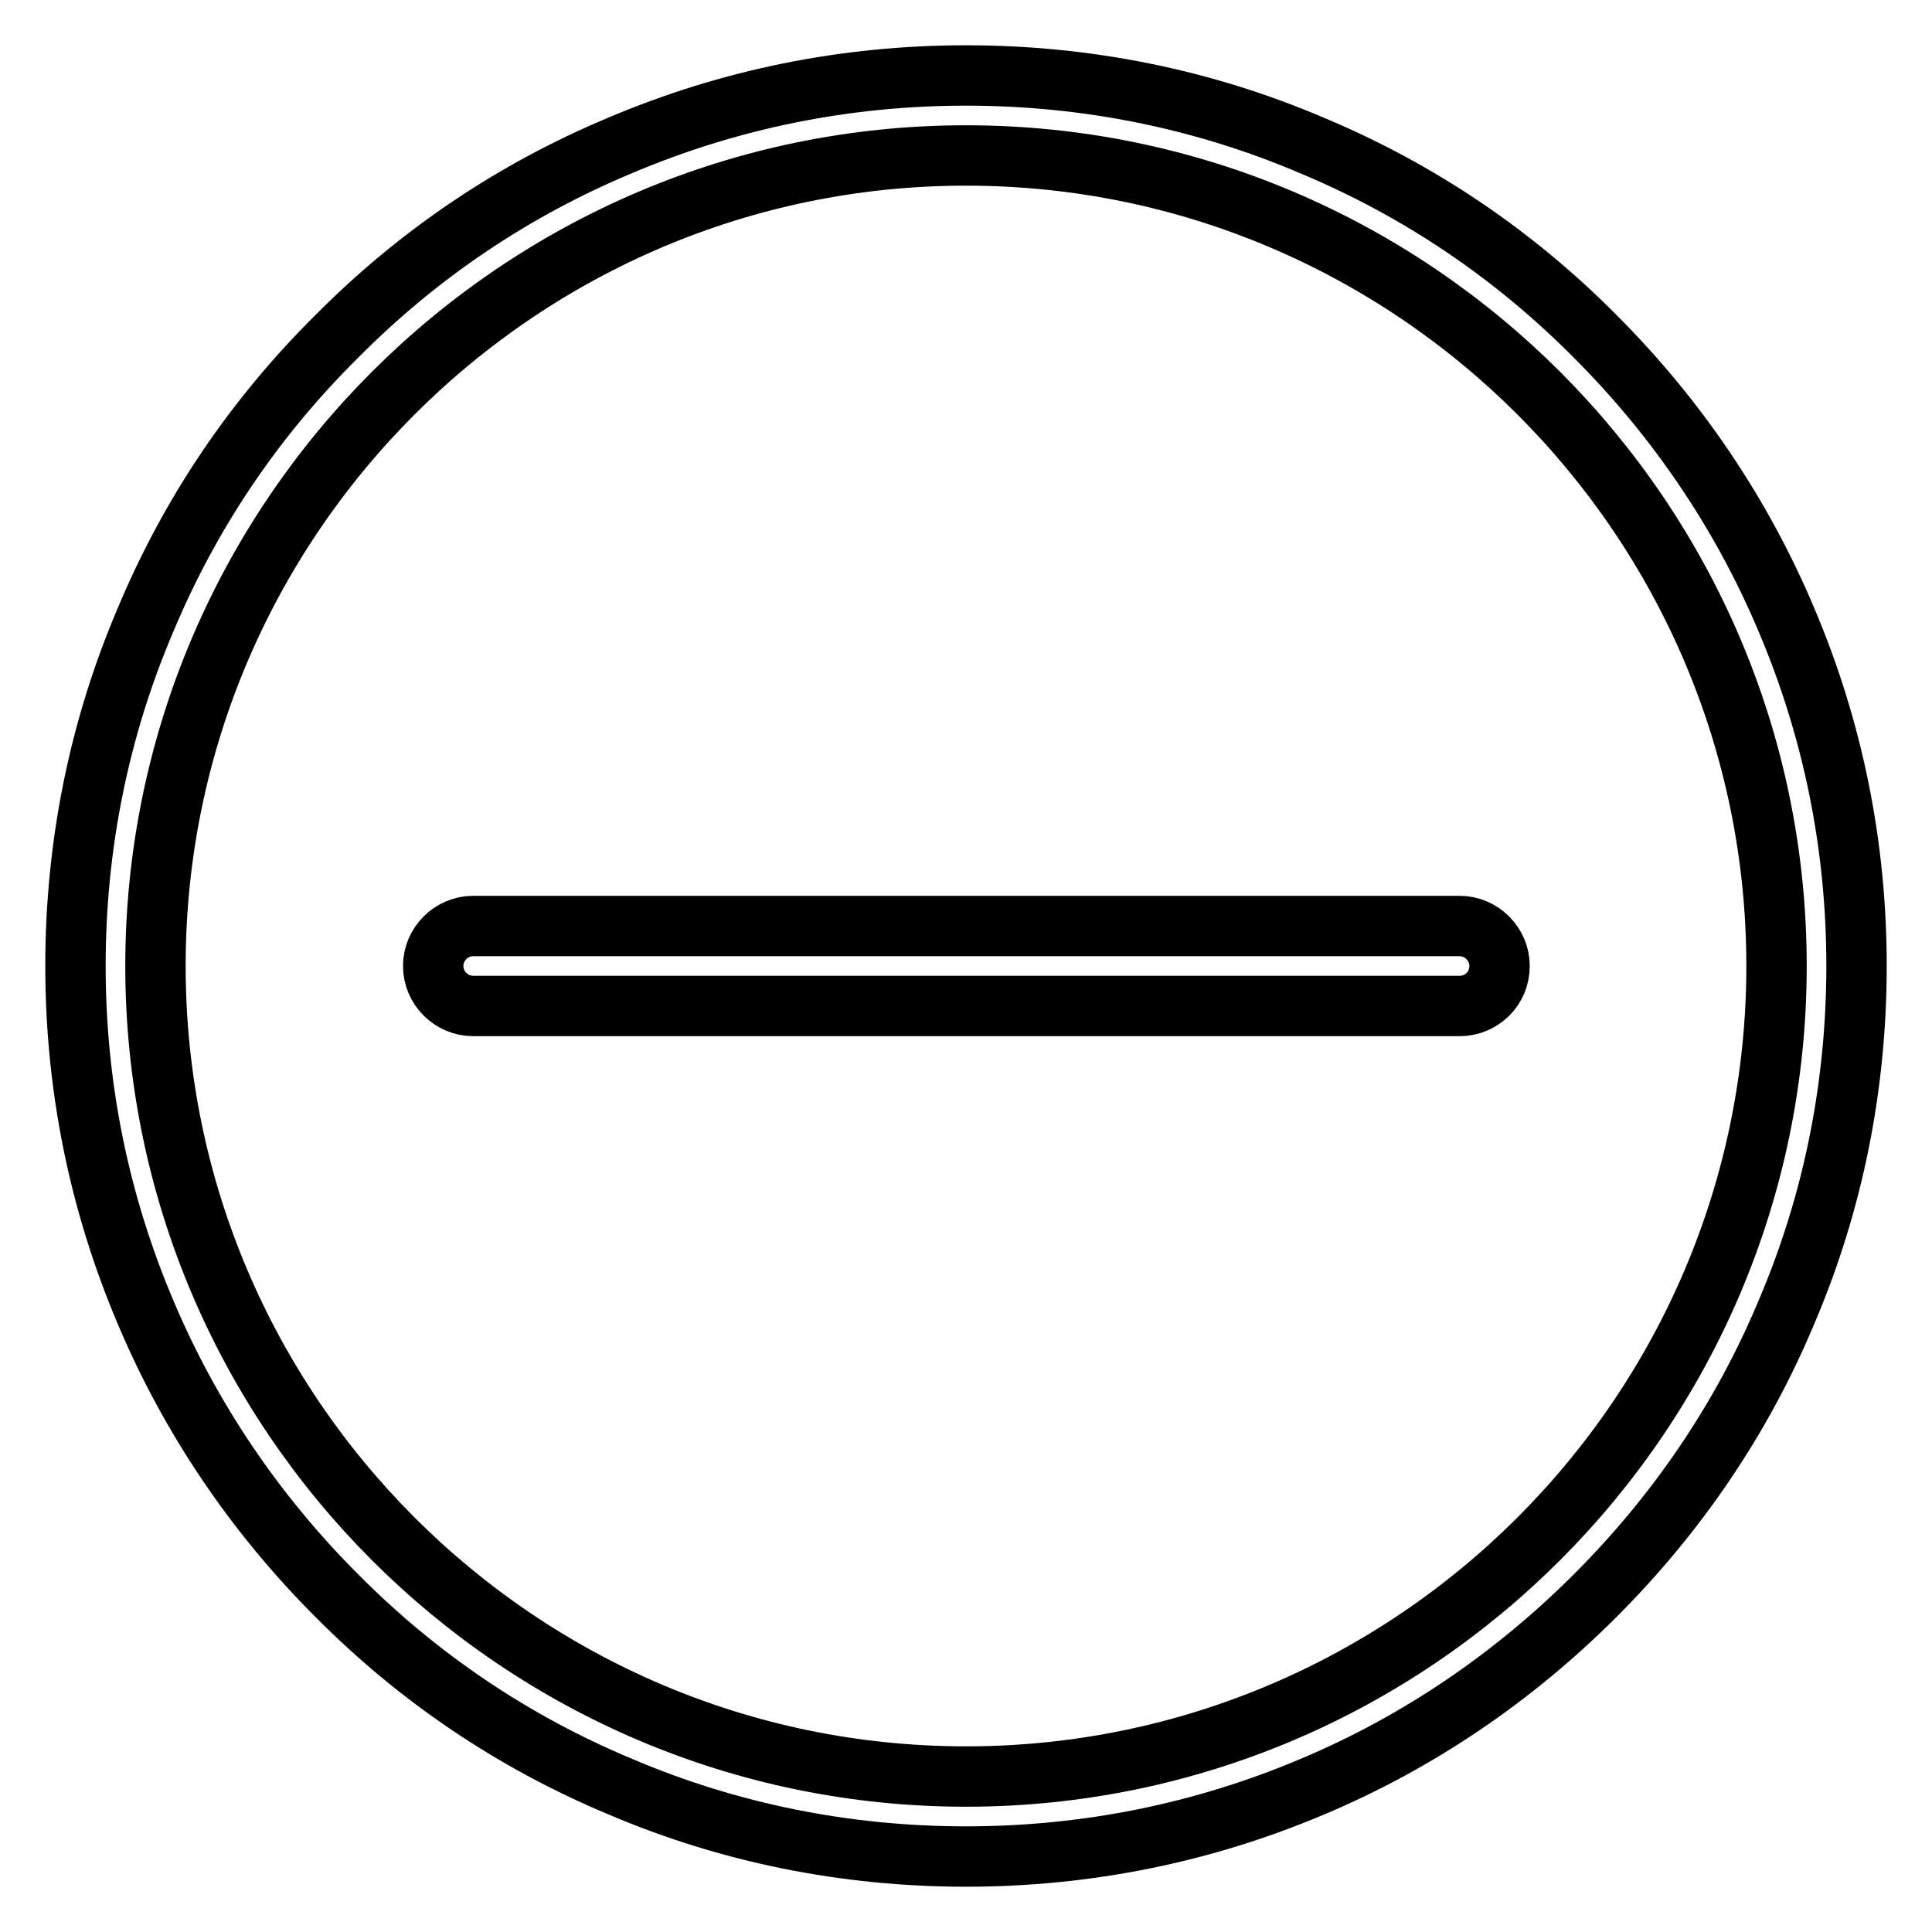
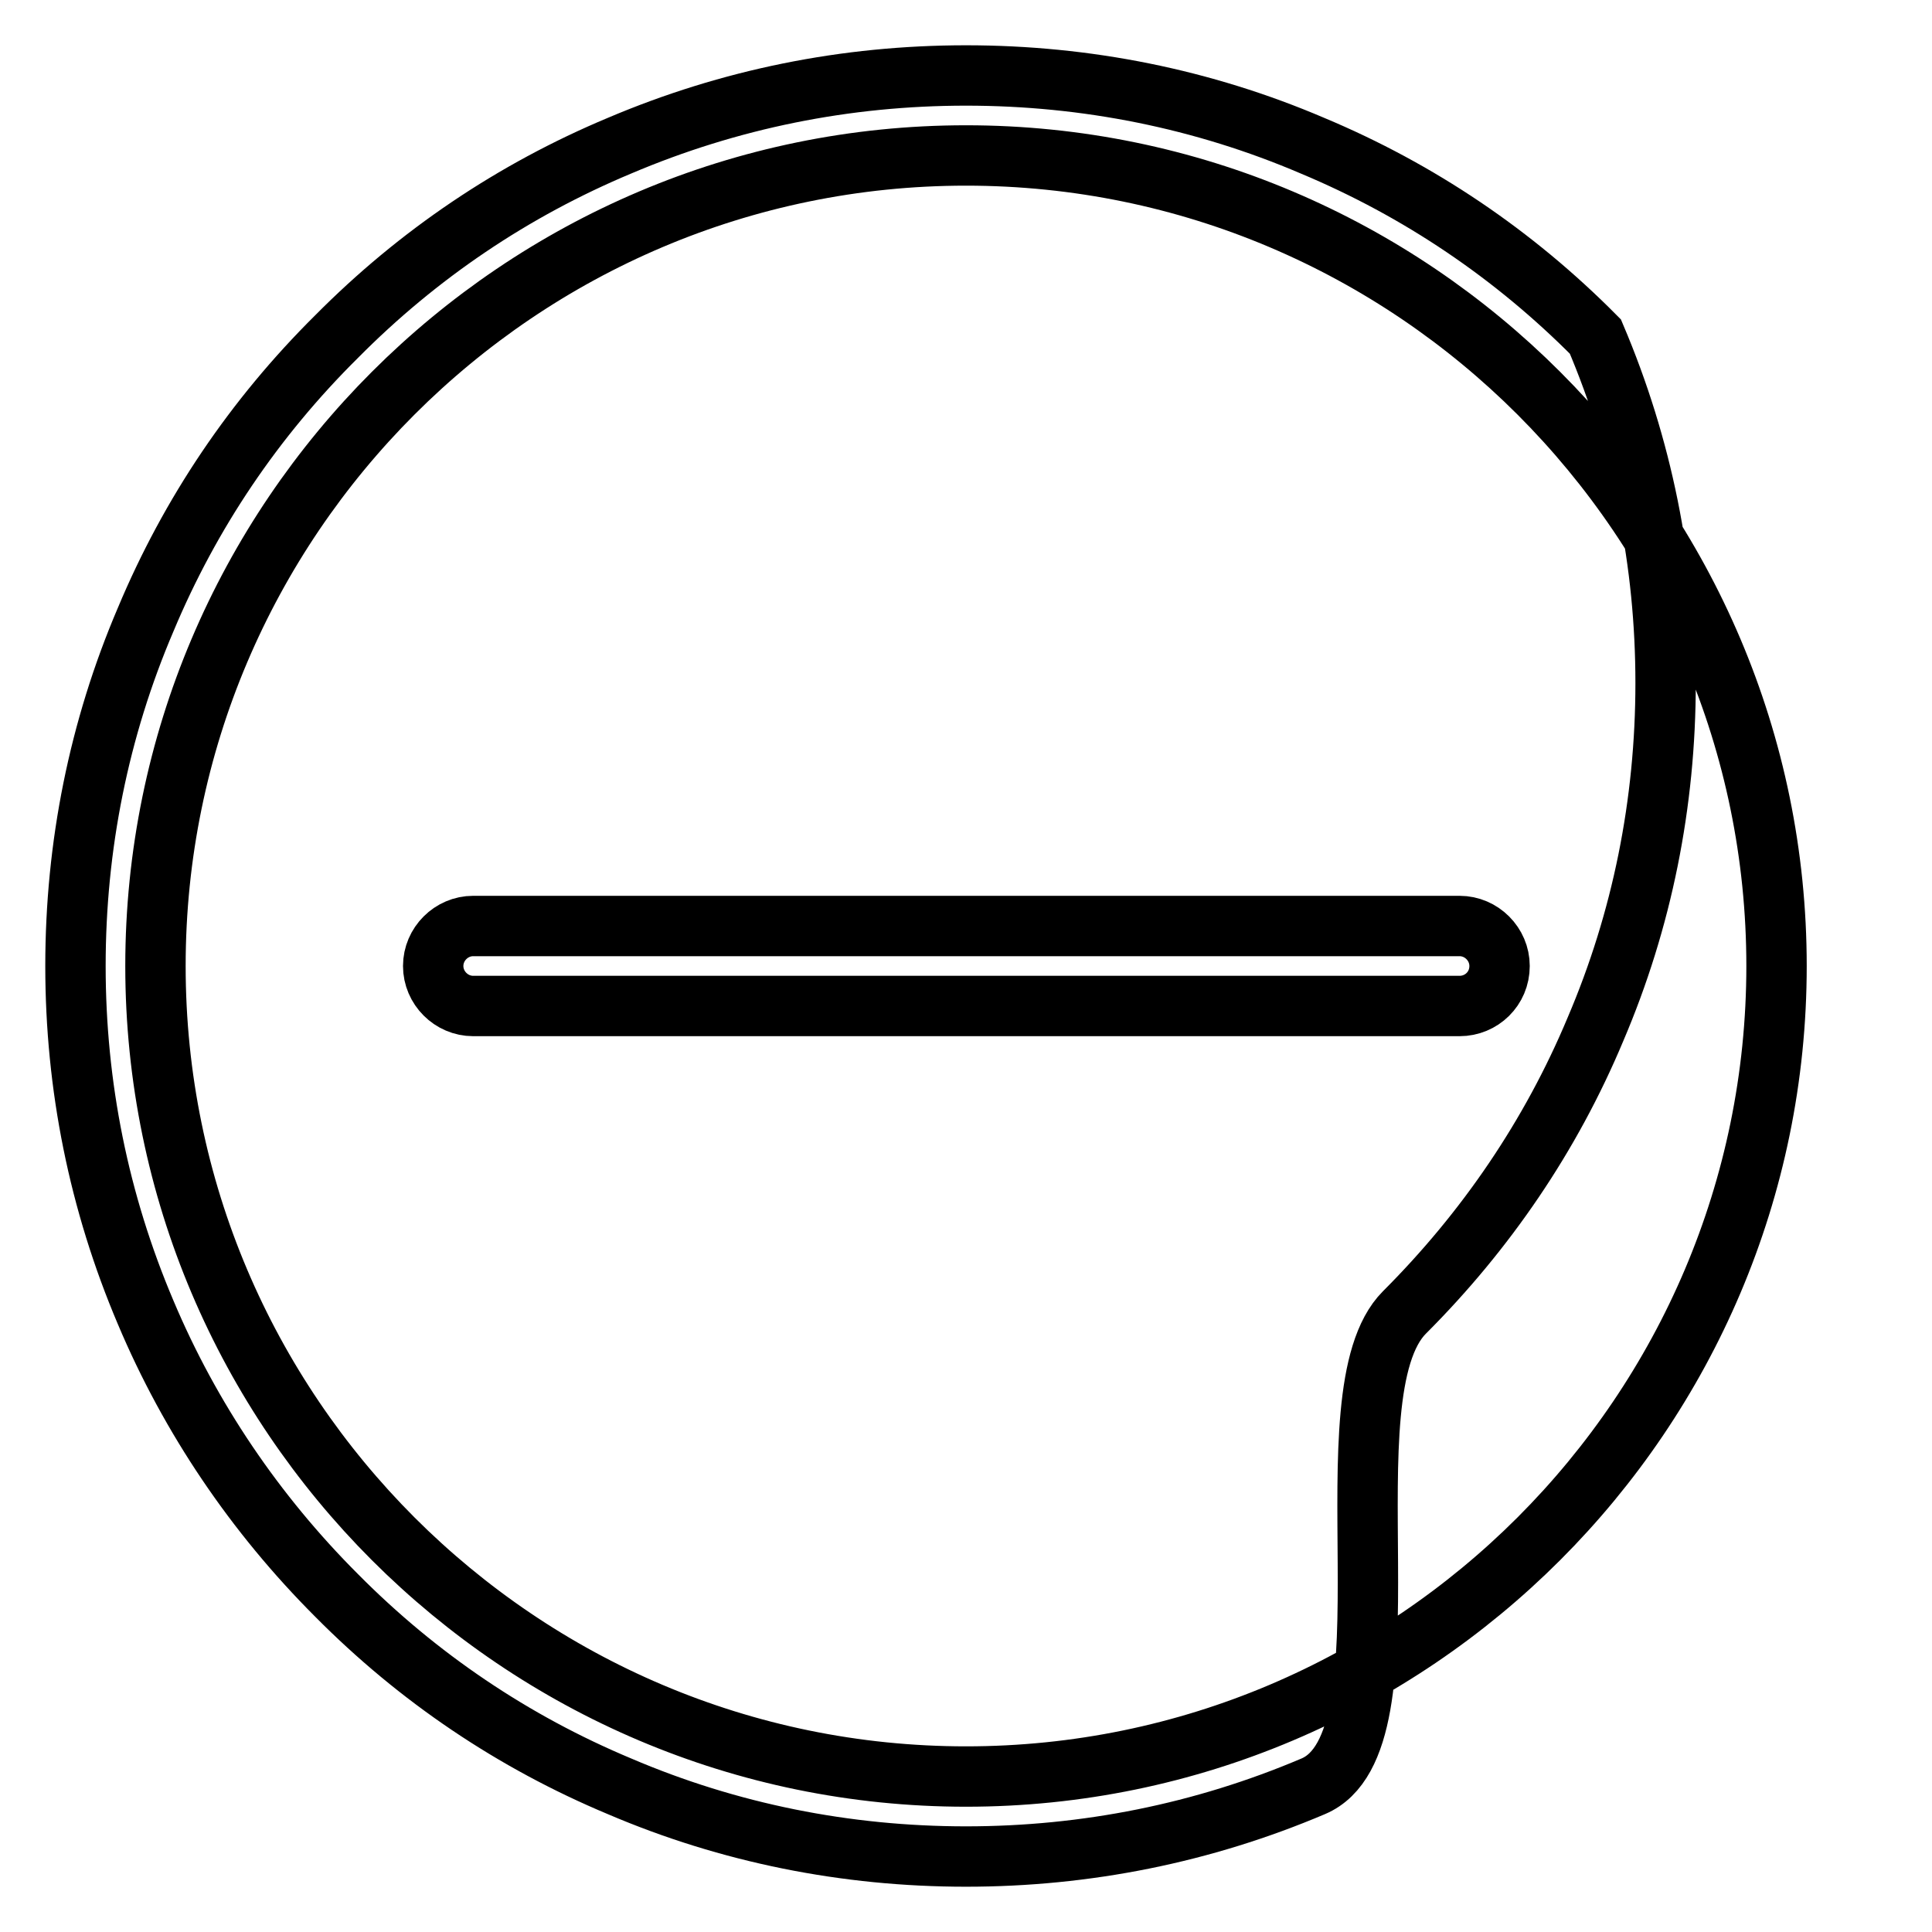
<svg xmlns="http://www.w3.org/2000/svg" version="1.1" x="0px" y="0px" viewBox="0 0 256 256" enable-background="new 0 0 256 256" xml:space="preserve">
  <g>
-     <path stroke-width="8" fill-opacity="0" stroke="#000000" d="M128,246c-15.9,0-31.4-3.1-45.9-9.3c-14.1-5.9-26.7-14.4-37.5-25.3c-10.8-10.8-19.4-23.5-25.3-37.5 c-6.2-14.6-9.3-30-9.3-45.9c0-15.9,3.1-31.4,9.3-45.9C25.2,68,33.7,55.4,44.6,44.6C55.4,33.7,68,25.2,82.1,19.3 c14.6-6.2,30-9.3,45.9-9.3c15.9,0,31.4,3.1,45.9,9.3c14.1,5.9,26.7,14.4,37.5,25.3c10.8,10.8,19.4,23.5,25.3,37.5 c6.2,14.6,9.3,30,9.3,45.9c0,15.9-3.1,31.4-9.3,45.9c-5.9,14.1-14.5,26.7-25.3,37.5S188,230.8,174,236.7 C159.4,242.9,143.9,246,128,246z M128,20.6C68.8,20.6,20.6,68.8,20.6,128c0,59.2,48.2,107.4,107.4,107.4 c59.2,0,107.4-48.2,107.4-107.4C235.4,68.8,187.2,20.6,128,20.6z M193.4,133.3H62.7c-2.9,0-5.3-2.4-5.3-5.3c0-2.9,2.4-5.3,5.3-5.3 h130.7c2.9,0,5.3,2.4,5.3,5.3C198.7,131,196.3,133.3,193.4,133.3z" />
+     <path stroke-width="8" fill-opacity="0" stroke="#000000" d="M128,246c-15.9,0-31.4-3.1-45.9-9.3c-14.1-5.9-26.7-14.4-37.5-25.3c-10.8-10.8-19.4-23.5-25.3-37.5 c-6.2-14.6-9.3-30-9.3-45.9c0-15.9,3.1-31.4,9.3-45.9C25.2,68,33.7,55.4,44.6,44.6C55.4,33.7,68,25.2,82.1,19.3 c14.6-6.2,30-9.3,45.9-9.3c15.9,0,31.4,3.1,45.9,9.3c14.1,5.9,26.7,14.4,37.5,25.3c6.2,14.6,9.3,30,9.3,45.9c0,15.9-3.1,31.4-9.3,45.9c-5.9,14.1-14.5,26.7-25.3,37.5S188,230.8,174,236.7 C159.4,242.9,143.9,246,128,246z M128,20.6C68.8,20.6,20.6,68.8,20.6,128c0,59.2,48.2,107.4,107.4,107.4 c59.2,0,107.4-48.2,107.4-107.4C235.4,68.8,187.2,20.6,128,20.6z M193.4,133.3H62.7c-2.9,0-5.3-2.4-5.3-5.3c0-2.9,2.4-5.3,5.3-5.3 h130.7c2.9,0,5.3,2.4,5.3,5.3C198.7,131,196.3,133.3,193.4,133.3z" />
  </g>
</svg>